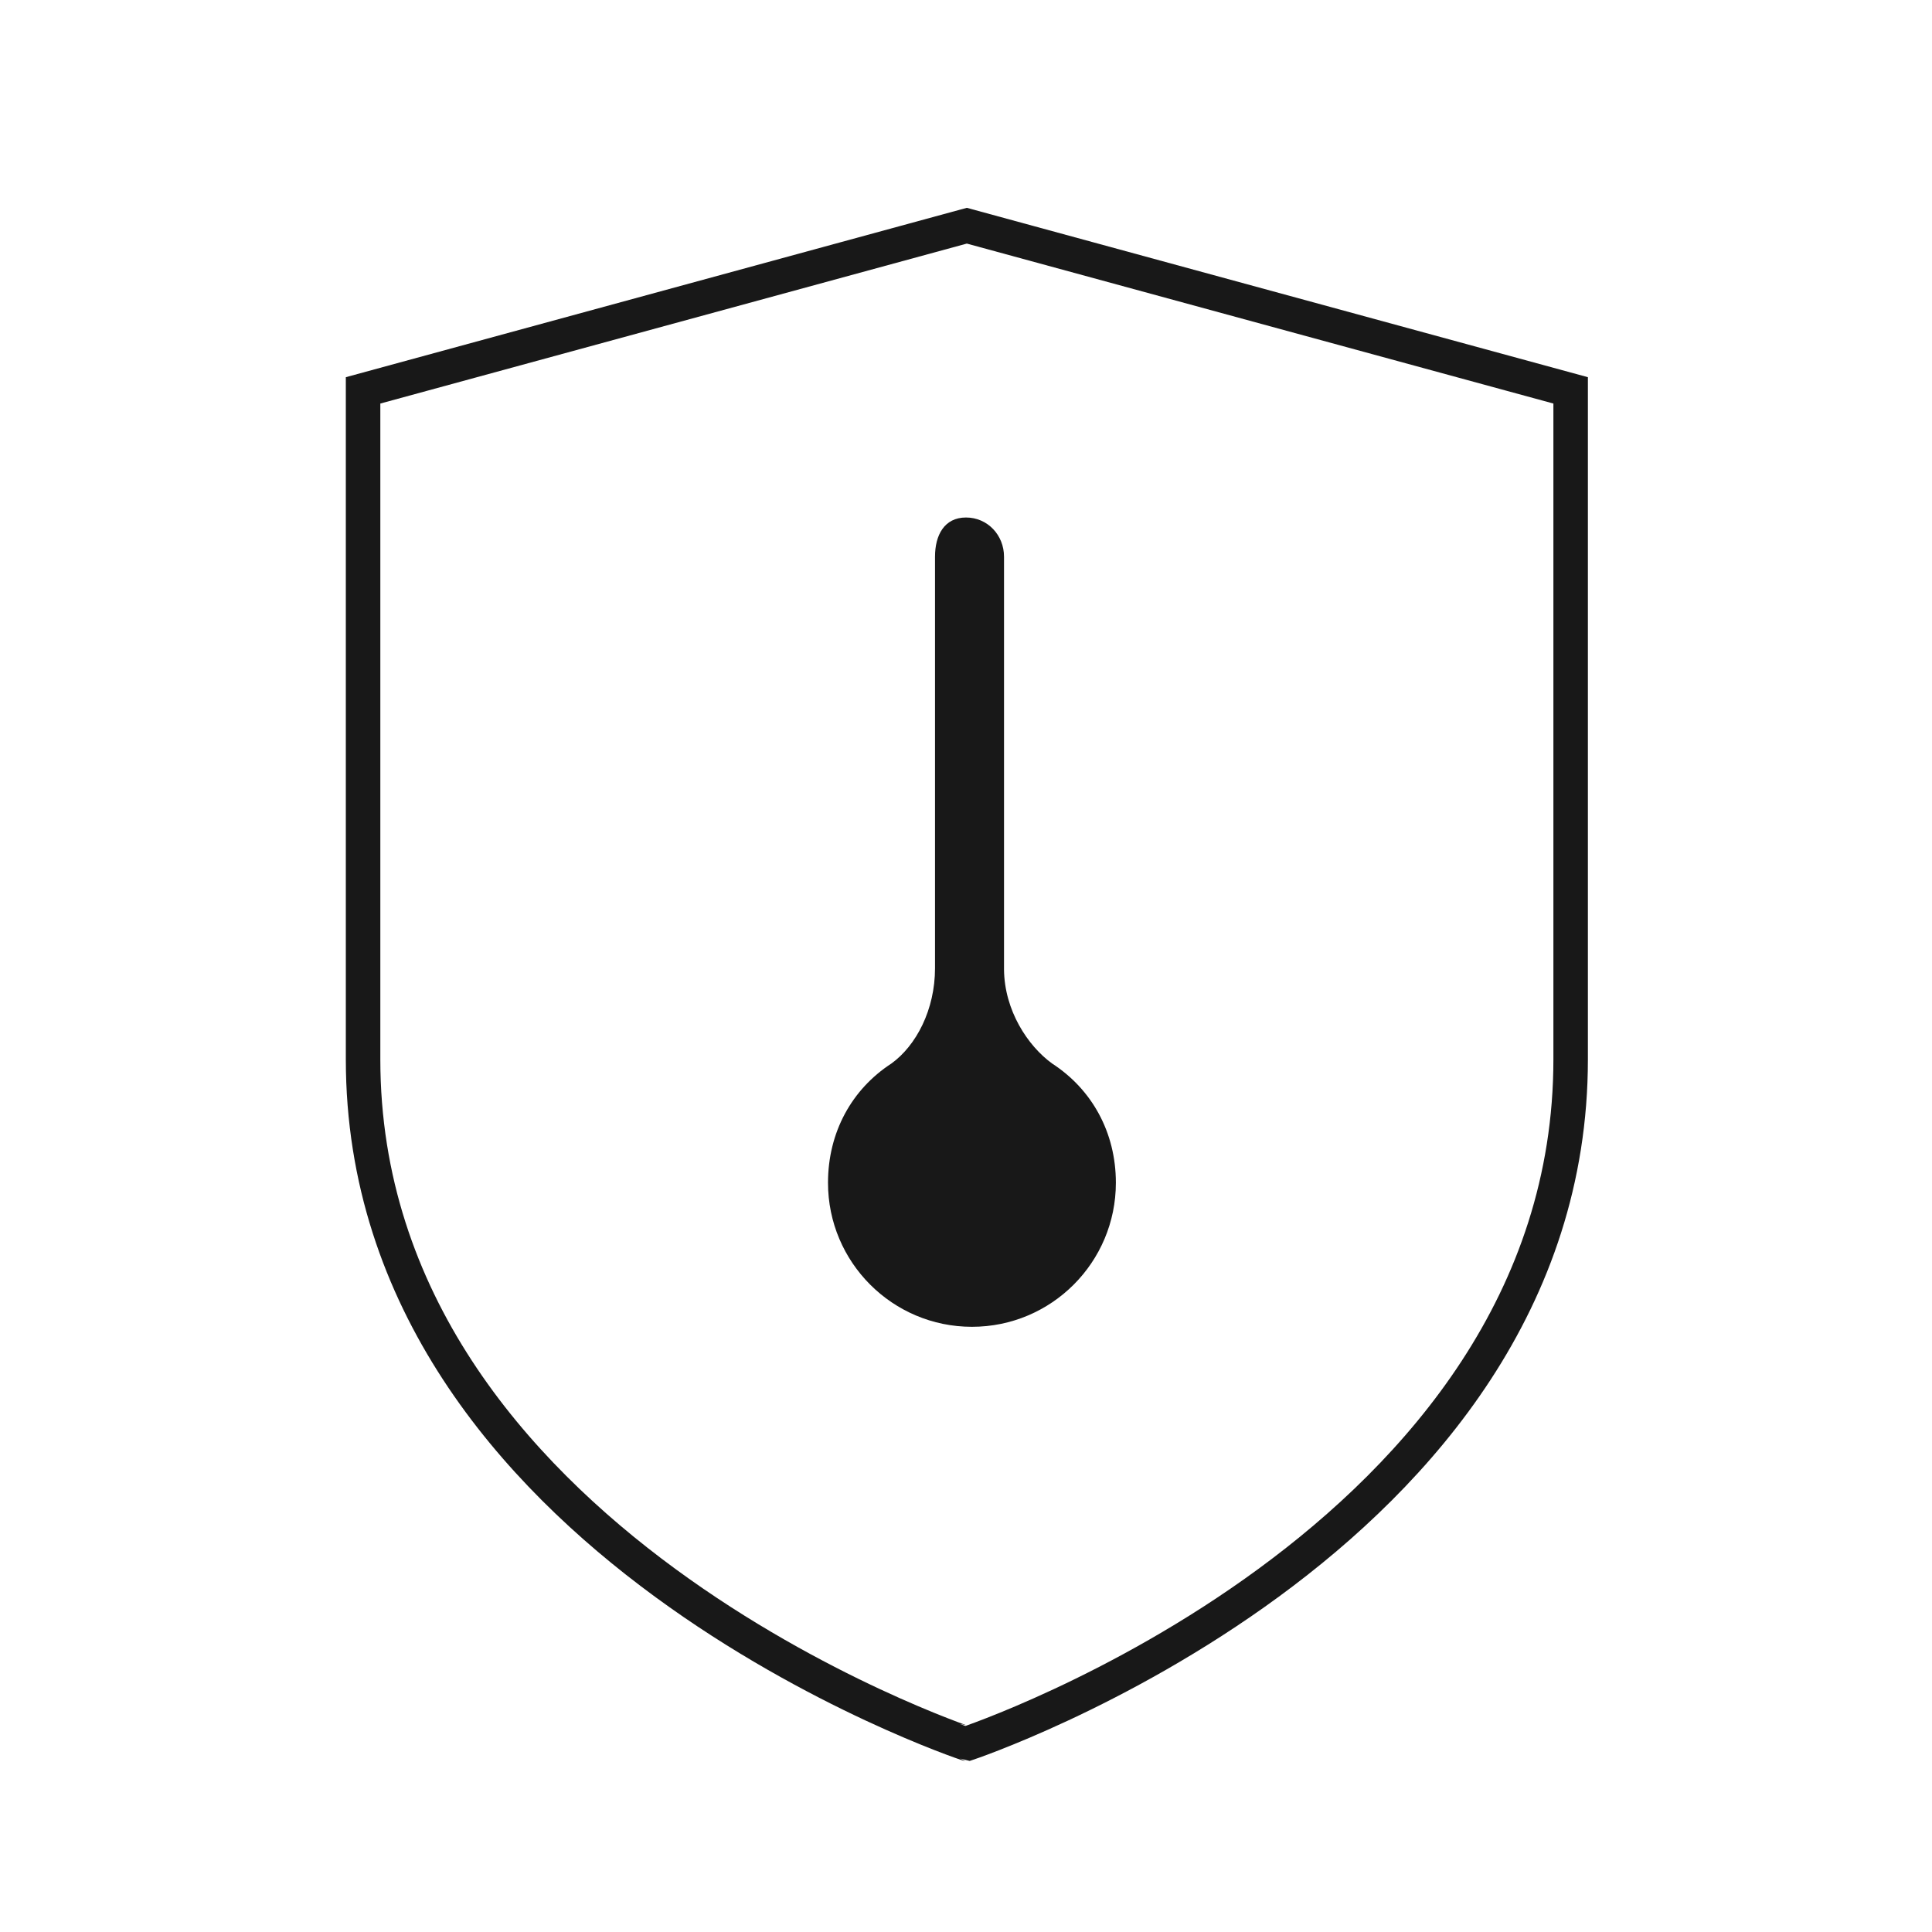
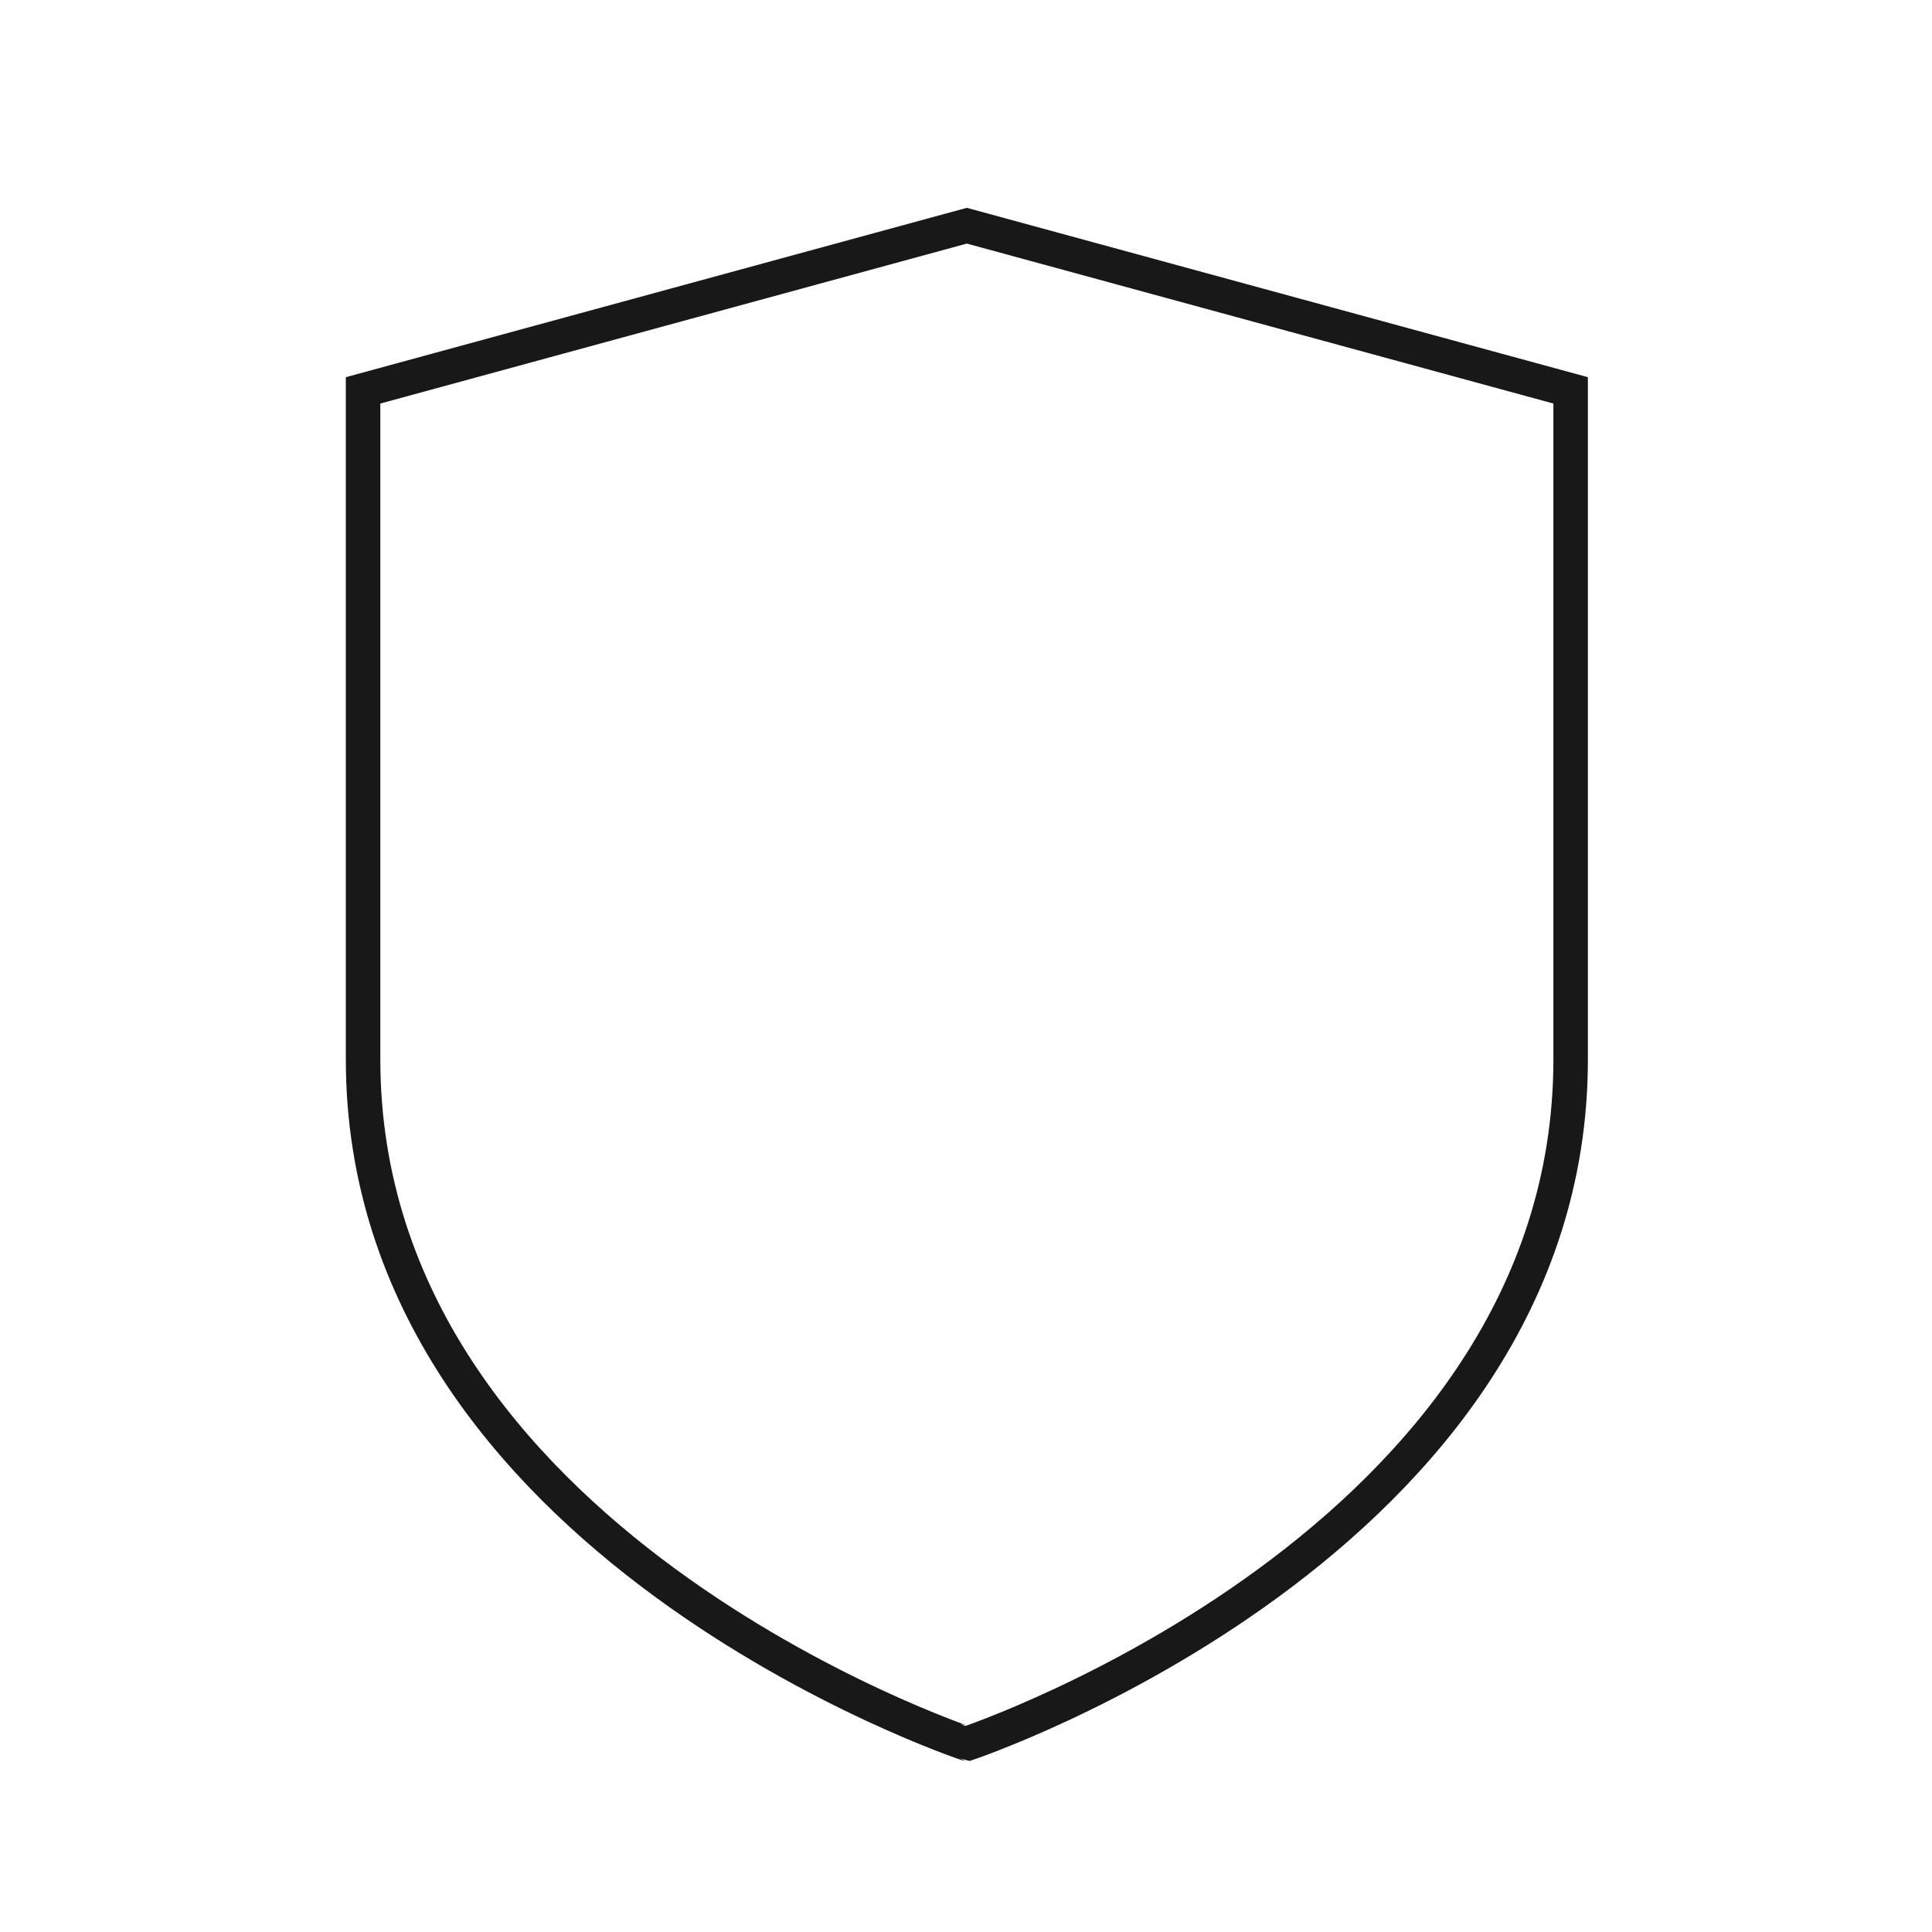
<svg xmlns="http://www.w3.org/2000/svg" viewBox="0 0 56 56">
  <g fill="none" fill-rule="evenodd">
    <path stroke="#181818" d="M10.524,30.706 L10.524,11.315 L28.024,6.542 L45.526,11.315 L45.526,30.706 C45.526,44.708 28.026,50.542 28.026,50.542 C28.024,50.542 10.524,44.708 10.524,30.706 Z" />
-     <path fill="#181818" d="M29.102,28.105 L29.102,16.136 C29.102,15.511 28.625,15 28,15 C27.372,15 27.102,15.511 27.102,16.136 L27.102,28.063 C27.102,29.267 26.557,30.307 25.836,30.828 C24.691,31.572 24,32.818 24,34.283 C24,36.589 25.869,38.458 28.172,38.458 C30.477,38.458 32.344,36.589 32.344,34.283 C32.344,32.816 31.644,31.572 30.498,30.828 C29.787,30.314 29.114,29.285 29.102,28.105 Z" />
  </g>
</svg>